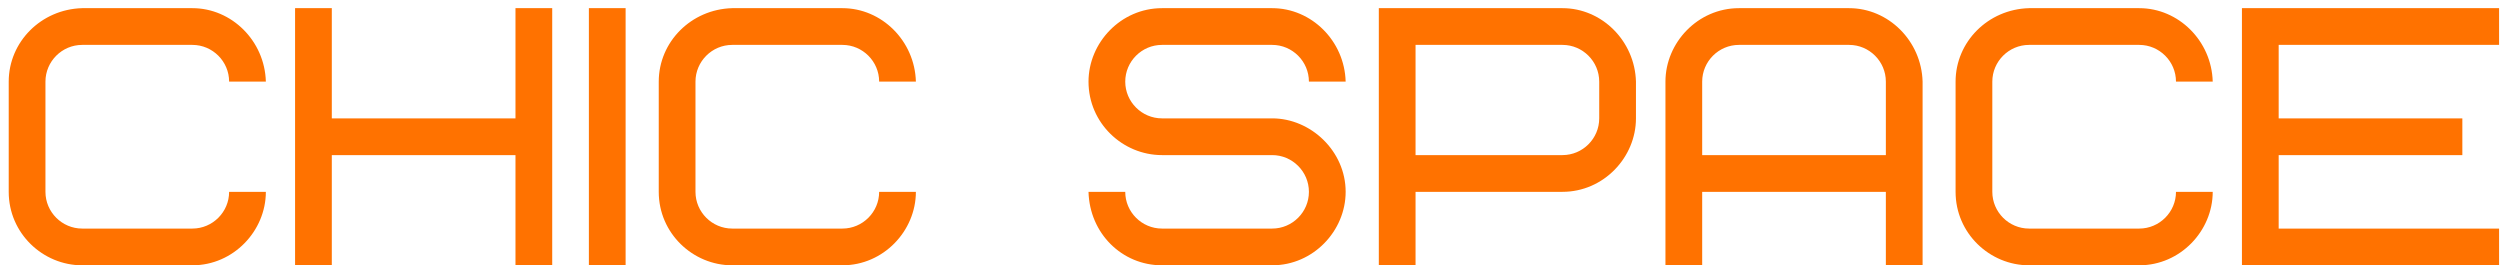
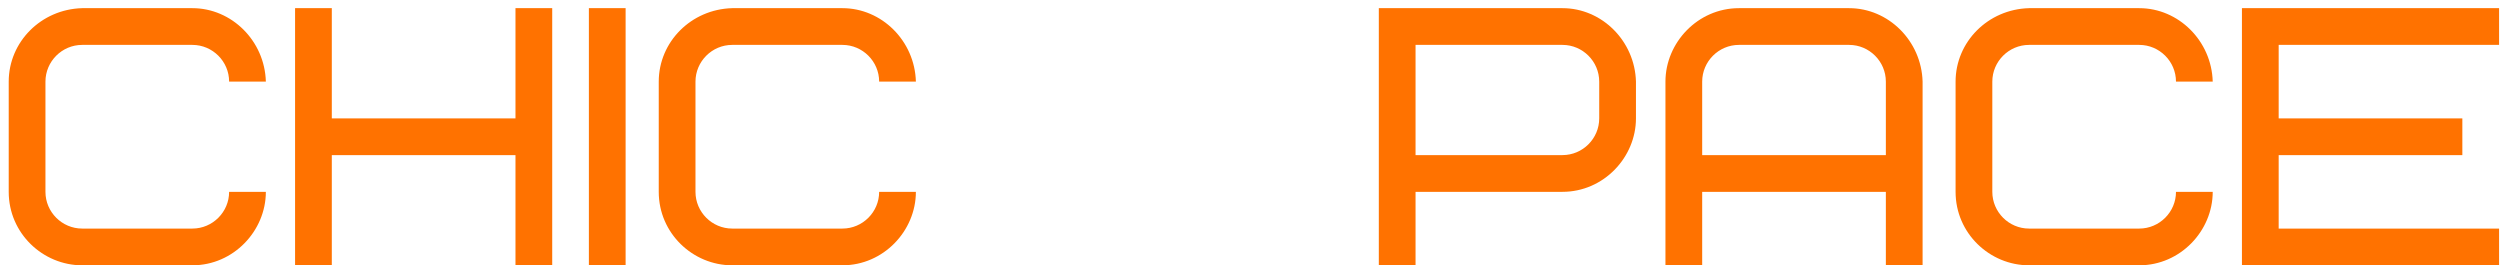
<svg xmlns="http://www.w3.org/2000/svg" viewBox="0 0 245.00 26.00" data-guides="{&quot;vertical&quot;:[],&quot;horizontal&quot;:[]}">
  <path fill="#ff7200" stroke="none" fill-opacity="1" stroke-width="1" stroke-opacity="1" alignment-baseline="baseline" baseline-shift="baseline" color="rgb(51, 51, 51)" id="tSvg122aaf44c83" title="Path 1" d="M8.054 0.8C11.654 0.8 15.254 0.8 18.854 0.8C22.706 0.8 25.946 4.004 26.054 8C24.854 8 23.654 8 22.454 8C22.454 6.02 20.834 4.4 18.854 4.4C15.254 4.4 11.654 4.4 8.054 4.4C6.074 4.4 4.454 6.02 4.454 8C4.454 11.6 4.454 15.2 4.454 18.8C4.454 20.78 6.074 22.4 8.054 22.4C11.654 22.4 15.254 22.4 18.854 22.4C20.834 22.4 22.454 20.78 22.454 18.8C23.654 18.8 24.854 18.8 26.054 18.8C26.054 22.616 22.886 26 18.854 26C15.254 26 11.654 26 8.054 26C4.202 26 0.854 22.868 0.854 18.8C0.854 15.2 0.854 11.6 0.854 8C0.854 4.112 4.022 0.908 8.054 0.8Z" />
  <path fill="#ff7200" stroke="none" fill-opacity="1" stroke-width="1" stroke-opacity="1" alignment-baseline="baseline" baseline-shift="baseline" color="rgb(51, 51, 51)" id="tSvga4a2333412" title="Path 2" d="M32.517 0.8C32.517 4.4 32.517 8 32.517 11.6C38.517 11.6 44.517 11.6 50.517 11.6C50.517 8 50.517 4.4 50.517 0.8C51.717 0.8 52.917 0.8 54.117 0.8C54.117 9.2 54.117 17.6 54.117 26C52.917 26 51.717 26 50.517 26C50.517 22.4 50.517 18.8 50.517 15.2C44.517 15.2 38.517 15.2 32.517 15.2C32.517 18.8 32.517 22.4 32.517 26C31.317 26 30.117 26 28.917 26C28.917 17.6 28.917 9.2 28.917 0.8C30.117 0.8 31.317 0.8 32.517 0.8Z" />
  <path fill="#ff7200" stroke="none" fill-opacity="1" stroke-width="1" stroke-opacity="1" alignment-baseline="baseline" baseline-shift="baseline" color="rgb(51, 51, 51)" id="tSvg52deefc3ef" title="Path 3" d="M57.71 26C57.71 17.6 57.71 9.2 57.71 0.8C58.91 0.8 60.11 0.8 61.31 0.8C61.31 9.2 61.31 17.6 61.31 26C60.11 26 58.91 26 57.71 26Z" />
  <path fill="#ff7200" stroke="none" fill-opacity="1" stroke-width="1" stroke-opacity="1" alignment-baseline="baseline" baseline-shift="baseline" color="rgb(51, 51, 51)" id="tSvg117e2b71801" title="Path 4" d="M71.757 0.8C75.357 0.8 78.957 0.8 82.557 0.8C86.409 0.8 89.649 4.004 89.757 8C88.557 8 87.357 8 86.157 8C86.157 6.02 84.537 4.4 82.557 4.4C78.957 4.4 75.357 4.4 71.757 4.4C69.777 4.4 68.157 6.02 68.157 8C68.157 11.6 68.157 15.2 68.157 18.8C68.157 20.78 69.777 22.4 71.757 22.4C75.357 22.4 78.957 22.4 82.557 22.4C84.537 22.4 86.157 20.78 86.157 18.8C87.357 18.8 88.557 18.8 89.757 18.8C89.757 22.616 86.589 26 82.557 26C78.957 26 75.357 26 71.757 26C67.905 26 64.557 22.868 64.557 18.8C64.557 15.2 64.557 11.6 64.557 8C64.557 4.112 67.725 0.908 71.757 0.8Z" />
-   <path fill="#ff7200" stroke="none" fill-opacity="1" stroke-width="1" stroke-opacity="1" alignment-baseline="baseline" baseline-shift="baseline" color="rgb(51, 51, 51)" id="tSvg13c85bab1b5" title="Path 5" d="M131.874 18.8C131.874 22.616 128.706 26 124.674 26C121.074 26 117.474 26 113.874 26C109.95 26 106.782 22.868 106.674 18.8C107.874 18.8 109.074 18.8 110.274 18.8C110.274 20.78 111.894 22.4 113.874 22.4C117.474 22.4 121.074 22.4 124.674 22.4C126.654 22.4 128.274 20.78 128.274 18.8C128.274 16.82 126.654 15.2 124.674 15.2C121.074 15.2 117.474 15.2 113.874 15.2C110.022 15.2 106.674 12.068 106.674 8C106.674 4.184 109.842 0.8 113.874 0.8C117.474 0.8 121.074 0.8 124.674 0.8C128.526 0.8 131.766 4.004 131.874 8C130.674 8 129.474 8 128.274 8C128.274 6.02 126.654 4.4 124.674 4.4C121.074 4.4 117.474 4.4 113.874 4.4C111.894 4.4 110.274 6.02 110.274 8C110.274 9.98 111.894 11.6 113.874 11.6C117.474 11.6 121.074 11.6 124.674 11.6C128.454 11.6 131.874 14.804 131.874 18.8Z" />
  <path fill="#ff7200" stroke="none" fill-opacity="1" stroke-width="1" stroke-opacity="1" alignment-baseline="baseline" baseline-shift="baseline" color="rgb(51, 51, 51)" id="tSvg1708488c4fb" title="Path 6" d="M156.724 11.6C156.724 10.4 156.724 9.2 156.724 8C156.724 6.02 155.104 4.4 153.124 4.4C148.324 4.4 143.524 4.4 138.724 4.4C138.724 8 138.724 11.6 138.724 15.2C143.524 15.2 148.324 15.2 153.124 15.2C155.104 15.2 156.724 13.58 156.724 11.6ZM160.324 8C160.324 9.2 160.324 10.4 160.324 11.6C160.324 15.416 157.156 18.8 153.124 18.8C148.324 18.8 143.524 18.8 138.724 18.8C138.724 21.2 138.724 23.6 138.724 26C137.524 26 136.324 26 135.124 26C135.124 17.6 135.124 9.2 135.124 0.8C141.124 0.8 147.124 0.8 153.124 0.8C156.976 0.8 160.216 4.004 160.324 8Z" />
  <path fill="#ff7200" stroke="none" fill-opacity="1" stroke-width="1" stroke-opacity="1" alignment-baseline="baseline" baseline-shift="baseline" color="rgb(51, 51, 51)" id="tSvg48ceb58e9d" title="Path 7" d="M181.214 4.4C177.614 4.4 174.014 4.4 170.414 4.4C168.434 4.4 166.814 6.02 166.814 8C166.814 10.4 166.814 12.8 166.814 15.2C172.814 15.2 178.814 15.2 184.814 15.2C184.814 12.8 184.814 10.4 184.814 8C184.814 6.02 183.194 4.4 181.214 4.4ZM188.414 8C188.414 14 188.414 20 188.414 26C187.214 26 186.014 26 184.814 26C184.814 23.6 184.814 21.2 184.814 18.8C178.814 18.8 172.814 18.8 166.814 18.8C166.814 21.2 166.814 23.6 166.814 26C165.614 26 164.414 26 163.214 26C163.214 20 163.214 14 163.214 8C163.214 4.184 166.382 0.8 170.414 0.8C174.014 0.8 177.614 0.8 181.214 0.8C185.066 0.8 188.306 4.004 188.414 8Z" />
  <path fill="#ff7200" stroke="none" fill-opacity="1" stroke-width="1" stroke-opacity="1" alignment-baseline="baseline" baseline-shift="baseline" color="rgb(51, 51, 51)" id="tSvg149bad4c46a" title="Path 8" d="M198.847 0.8C202.447 0.8 206.047 0.8 209.647 0.8C213.499 0.8 216.739 4.004 216.847 8C215.647 8 214.447 8 213.247 8C213.247 6.02 211.627 4.4 209.647 4.4C206.047 4.4 202.447 4.4 198.847 4.4C196.867 4.4 195.247 6.02 195.247 8C195.247 11.6 195.247 15.2 195.247 18.8C195.247 20.78 196.867 22.4 198.847 22.4C202.447 22.4 206.047 22.4 209.647 22.4C211.627 22.4 213.247 20.78 213.247 18.8C214.447 18.8 215.647 18.8 216.847 18.8C216.847 22.616 213.679 26 209.647 26C206.047 26 202.447 26 198.847 26C194.995 26 191.647 22.868 191.647 18.8C191.647 15.2 191.647 11.6 191.647 8C191.647 4.112 194.815 0.908 198.847 0.8Z" />
  <path fill="#ff7200" stroke="none" fill-opacity="1" stroke-width="1" stroke-opacity="1" alignment-baseline="baseline" baseline-shift="baseline" color="rgb(51, 51, 51)" id="tSvgb1e32b0c40" title="Path 9" d="M223.31 4.4C223.31 6.8 223.31 9.2 223.31 11.6C229.31 11.6 235.31 11.6 241.31 11.6C241.31 12.8 241.31 14 241.31 15.2C235.31 15.2 229.31 15.2 223.31 15.2C223.31 17.6 223.31 20 223.31 22.4C230.51 22.4 237.71 22.4 244.91 22.4C244.91 23.6 244.91 24.8 244.91 26C236.51 26 228.11 26 219.71 26C219.71 17.6 219.71 9.2 219.71 0.8C228.11 0.8 236.51 0.8 244.91 0.8C244.91 2 244.91 3.2 244.91 4.4C237.71 4.4 230.51 4.4 223.31 4.4Z" />
  <defs />
</svg>